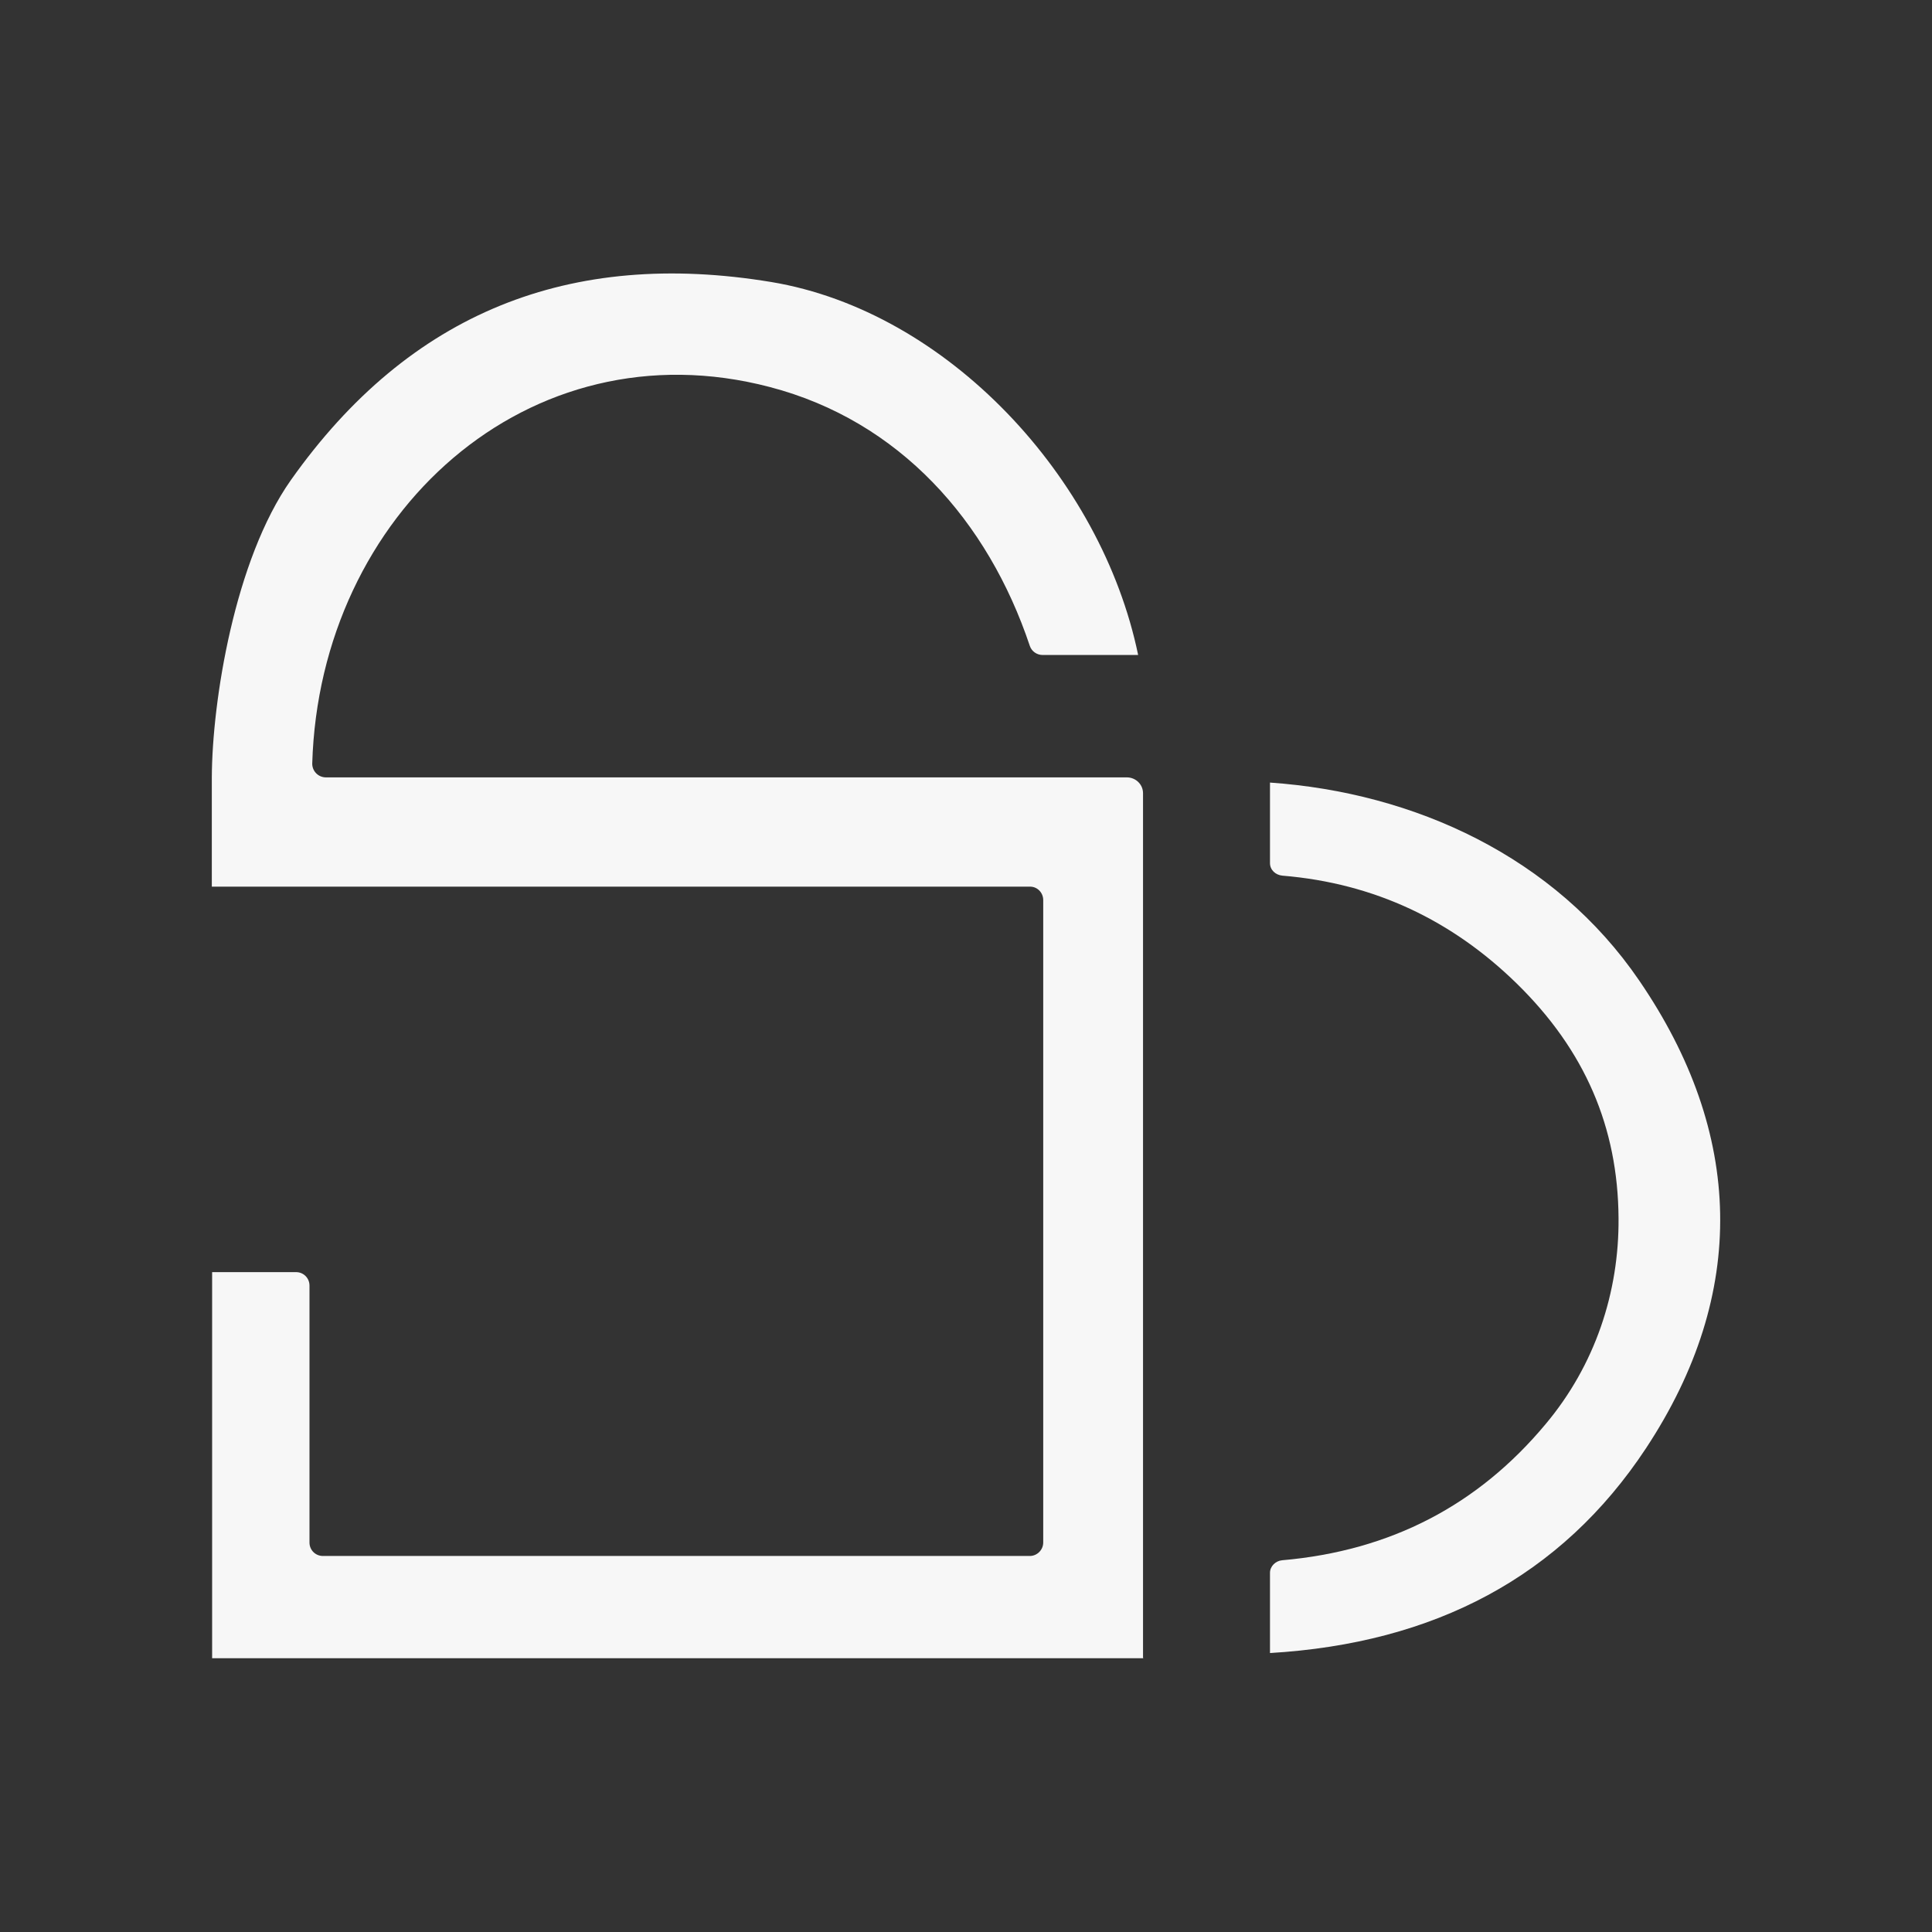
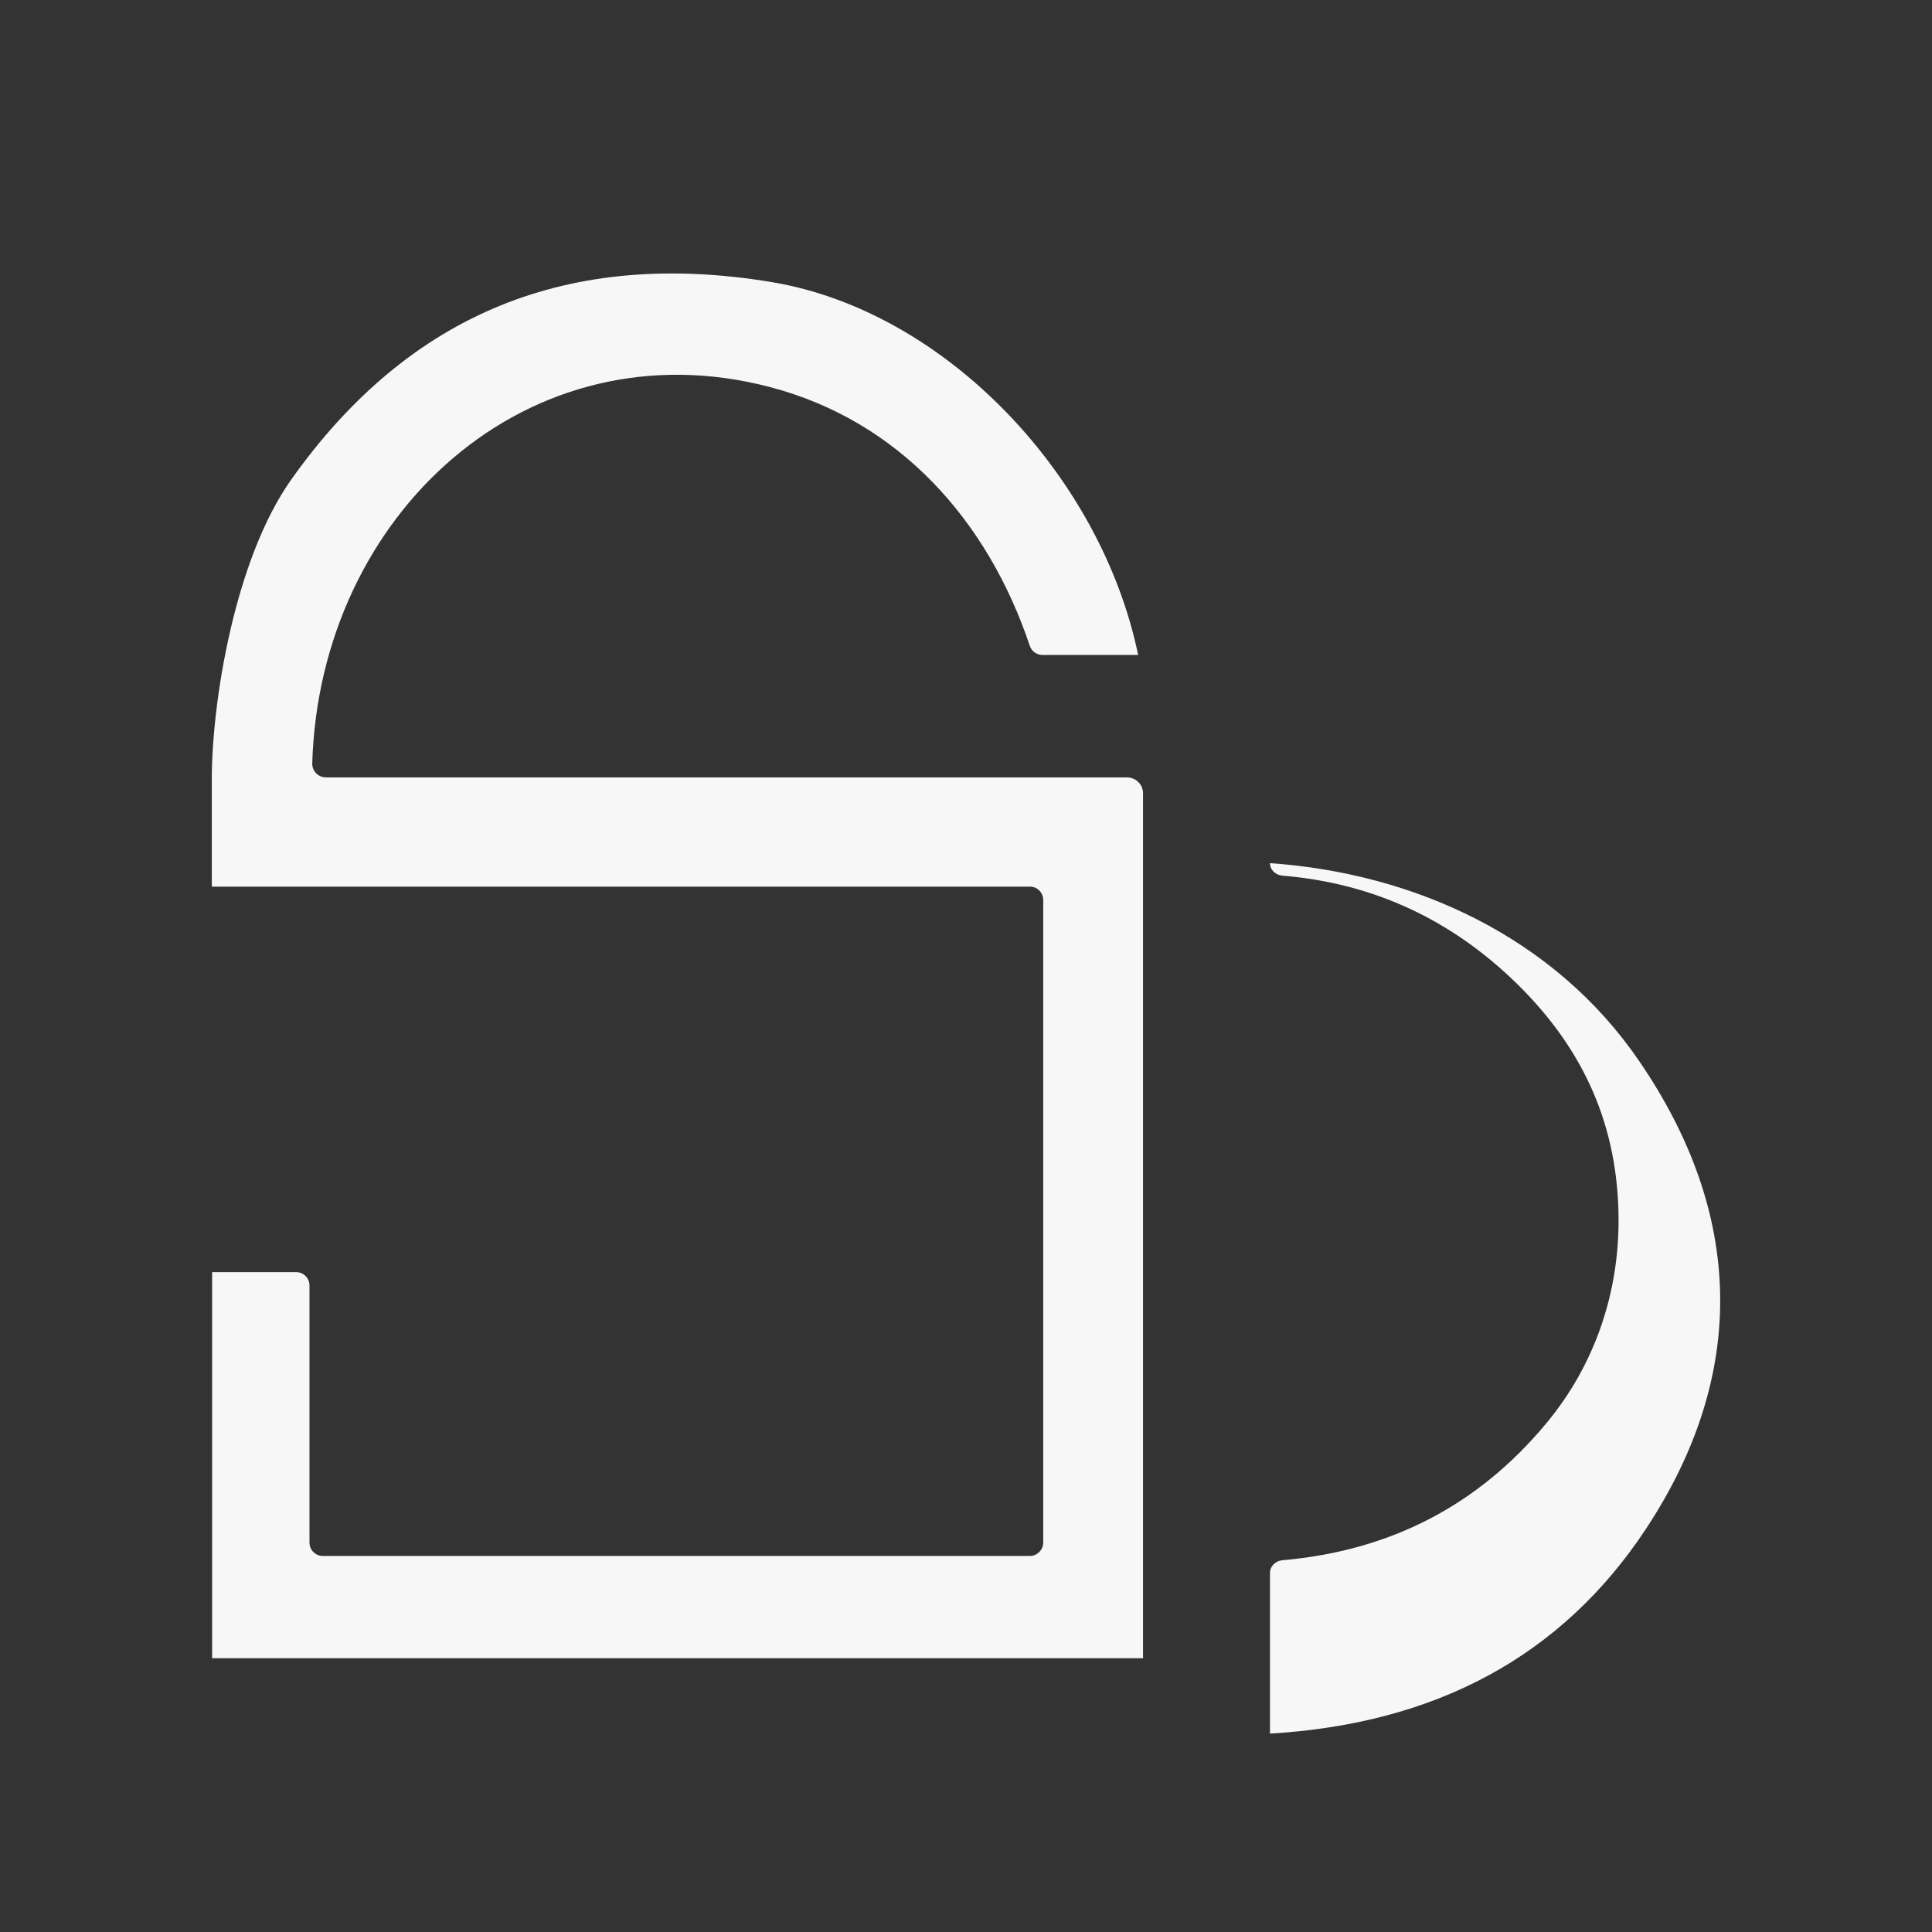
<svg xmlns="http://www.w3.org/2000/svg" id="Layer_2" viewBox="0 0 63.3 63.3">
  <rect x="0" y="0" width="63.3" height="63.3" fill="#333333" stroke="none" />
  <defs>
    <style>.cls-1{fill:none;}.cls-2{fill:#f7f7f7;}</style>
  </defs>
  <g id="Layer_1-2">
    <path class="cls-2" d="M37.46,54.33H6.95v-12.65h2.75c.25,0,.44.2.44.44v8.42c0,.25.2.44.44.44h23.16c.24,0,.44-.2.44-.44v-21.05c0-.24-.19-.44-.43-.44-9.2,0-26.81,0-26.81,0,0,0,0-1.51,0-3.58.01-2.5.75-7.13,2.59-9.74,3.89-5.5,9.15-7.58,15.74-6.49,5.77.96,10.82,6.41,12.02,12.22h-3.13c-.19,0-.36-.12-.42-.3-1.37-4.09-4.27-7.37-8.52-8.48-7.9-2.07-14.75,4.15-14.99,12.34,0,.25.2.45.45.45h26.24c.29,0,.53.23.53.52v28.32Z" />
-     <path class="cls-2" d="M41.61,54.17v-2.64c0-.21.18-.39.4-.41,3.56-.31,6.42-1.81,8.63-4.46,1.62-1.93,2.41-4.32,2.39-6.75-.02-2.98-1.1-5.5-3.34-7.69-2.11-2.06-4.65-3.28-7.67-3.53-.23-.02-.41-.19-.41-.41v-2.64c4.74.33,9.33,2.43,12.1,6.49,3.42,5,3.57,10.24.22,15.32-2.78,4.21-6.93,6.39-12.32,6.71Z" />
-     <rect class="cls-1" width="63.3" height="63.3" />
+     <path class="cls-2" d="M41.61,54.17v-2.64c0-.21.18-.39.4-.41,3.56-.31,6.42-1.81,8.63-4.46,1.62-1.93,2.41-4.32,2.39-6.75-.02-2.98-1.1-5.5-3.34-7.69-2.11-2.06-4.65-3.28-7.67-3.53-.23-.02-.41-.19-.41-.41c4.74.33,9.33,2.43,12.1,6.49,3.42,5,3.57,10.24.22,15.32-2.78,4.21-6.93,6.39-12.32,6.71Z" />
  </g>
</svg>